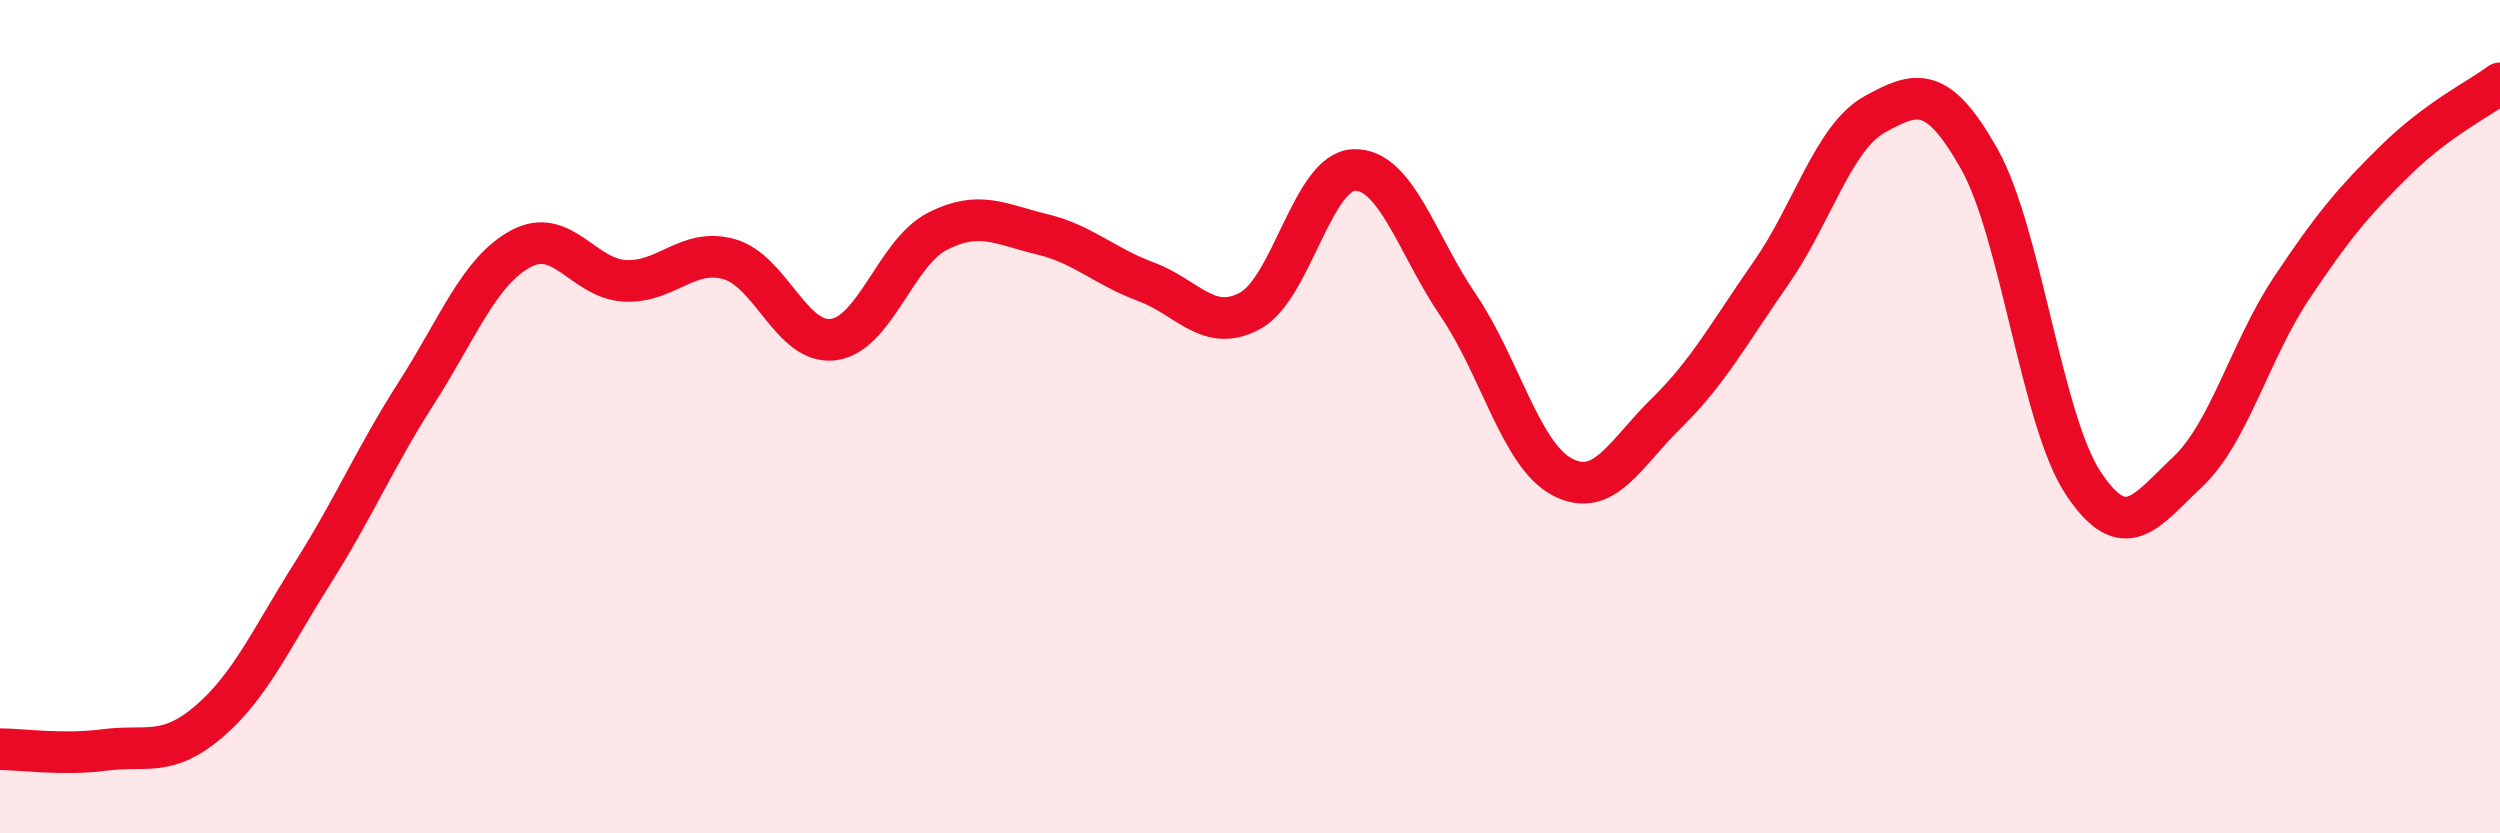
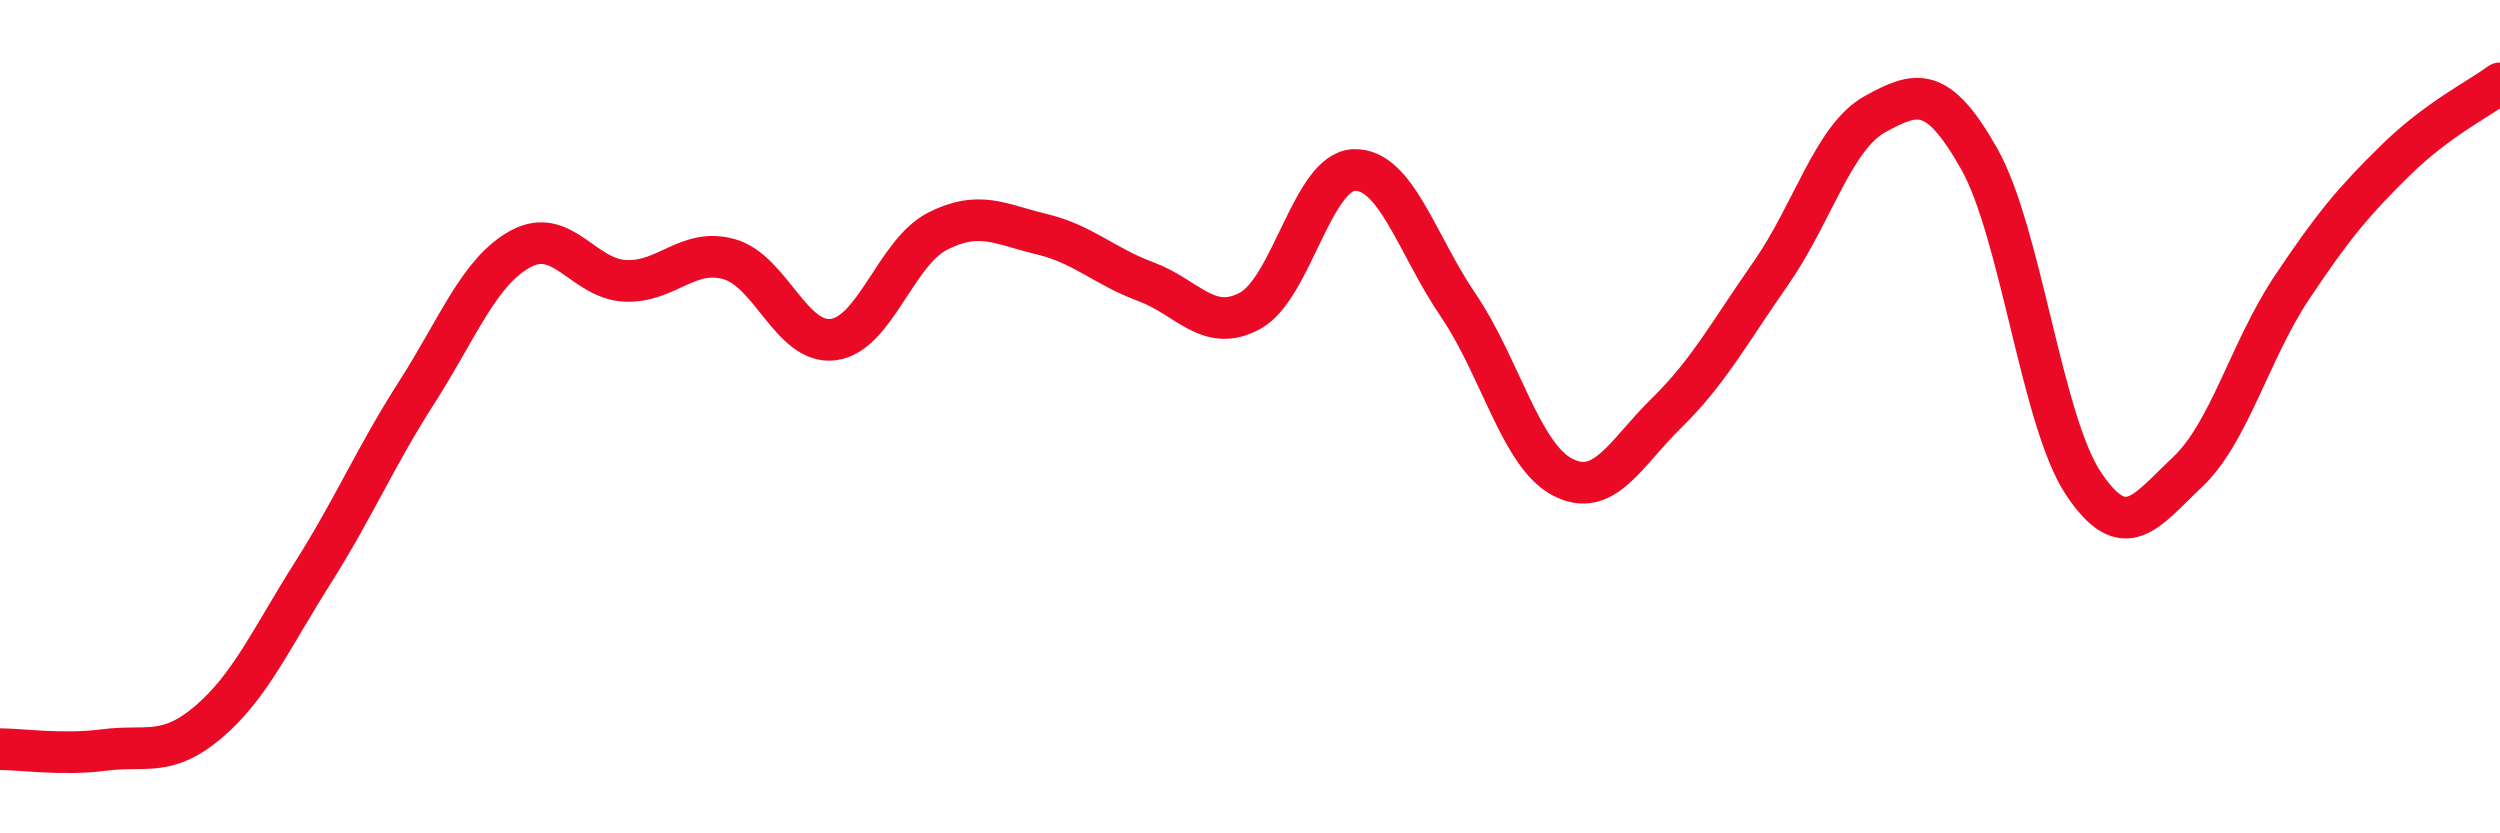
<svg xmlns="http://www.w3.org/2000/svg" width="60" height="20" viewBox="0 0 60 20">
-   <path d="M 0,17.98 C 0.5,17.98 1.5,18.13 2.5,18 C 3.5,17.87 4,18.18 5,17.33 C 6,16.48 6.5,15.34 7.5,13.76 C 8.5,12.18 9,10.98 10,9.42 C 11,7.86 11.5,6.51 12.5,5.97 C 13.5,5.43 14,6.69 15,6.74 C 16,6.79 16.5,5.94 17.5,6.22 C 18.5,6.5 19,8.28 20,8.15 C 21,8.02 21.5,6.06 22.5,5.55 C 23.5,5.04 24,5.38 25,5.62 C 26,5.86 26.5,6.39 27.5,6.76 C 28.5,7.13 29,8 30,7.46 C 31,6.92 31.5,4.11 32.5,4.08 C 33.5,4.05 34,5.86 35,7.33 C 36,8.8 36.5,10.93 37.5,11.45 C 38.5,11.97 39,10.89 40,9.91 C 41,8.93 41.5,7.99 42.5,6.56 C 43.5,5.13 44,3.29 45,2.74 C 46,2.19 46.5,2.04 47.5,3.81 C 48.5,5.58 49,10.1 50,11.6 C 51,13.1 51.5,12.27 52.5,11.33 C 53.5,10.39 54,8.41 55,6.91 C 56,5.41 56.5,4.82 57.5,3.84 C 58.5,2.86 59.5,2.37 60,2L60 20L0 20Z" fill="#EB0A25" opacity="0.1" stroke-linecap="round" stroke-linejoin="round" />
  <path d="M 0,17.98 C 0.5,17.98 1.5,18.13 2.5,18 C 3.5,17.87 4,18.18 5,17.33 C 6,16.48 6.5,15.34 7.5,13.76 C 8.5,12.18 9,10.98 10,9.42 C 11,7.86 11.5,6.51 12.5,5.97 C 13.5,5.43 14,6.69 15,6.74 C 16,6.79 16.5,5.94 17.5,6.22 C 18.5,6.5 19,8.28 20,8.15 C 21,8.02 21.5,6.06 22.5,5.55 C 23.5,5.04 24,5.38 25,5.62 C 26,5.86 26.5,6.39 27.5,6.76 C 28.5,7.13 29,8 30,7.46 C 31,6.92 31.5,4.11 32.5,4.08 C 33.5,4.05 34,5.86 35,7.33 C 36,8.8 36.5,10.93 37.5,11.45 C 38.5,11.97 39,10.89 40,9.91 C 41,8.93 41.5,7.99 42.5,6.56 C 43.5,5.13 44,3.29 45,2.74 C 46,2.19 46.5,2.04 47.5,3.81 C 48.5,5.58 49,10.1 50,11.6 C 51,13.1 51.5,12.27 52.5,11.33 C 53.5,10.39 54,8.41 55,6.91 C 56,5.41 56.5,4.82 57.5,3.84 C 58.5,2.86 59.5,2.37 60,2" stroke="#EB0A25" stroke-width="1" fill="none" stroke-linecap="round" stroke-linejoin="round" />
</svg>